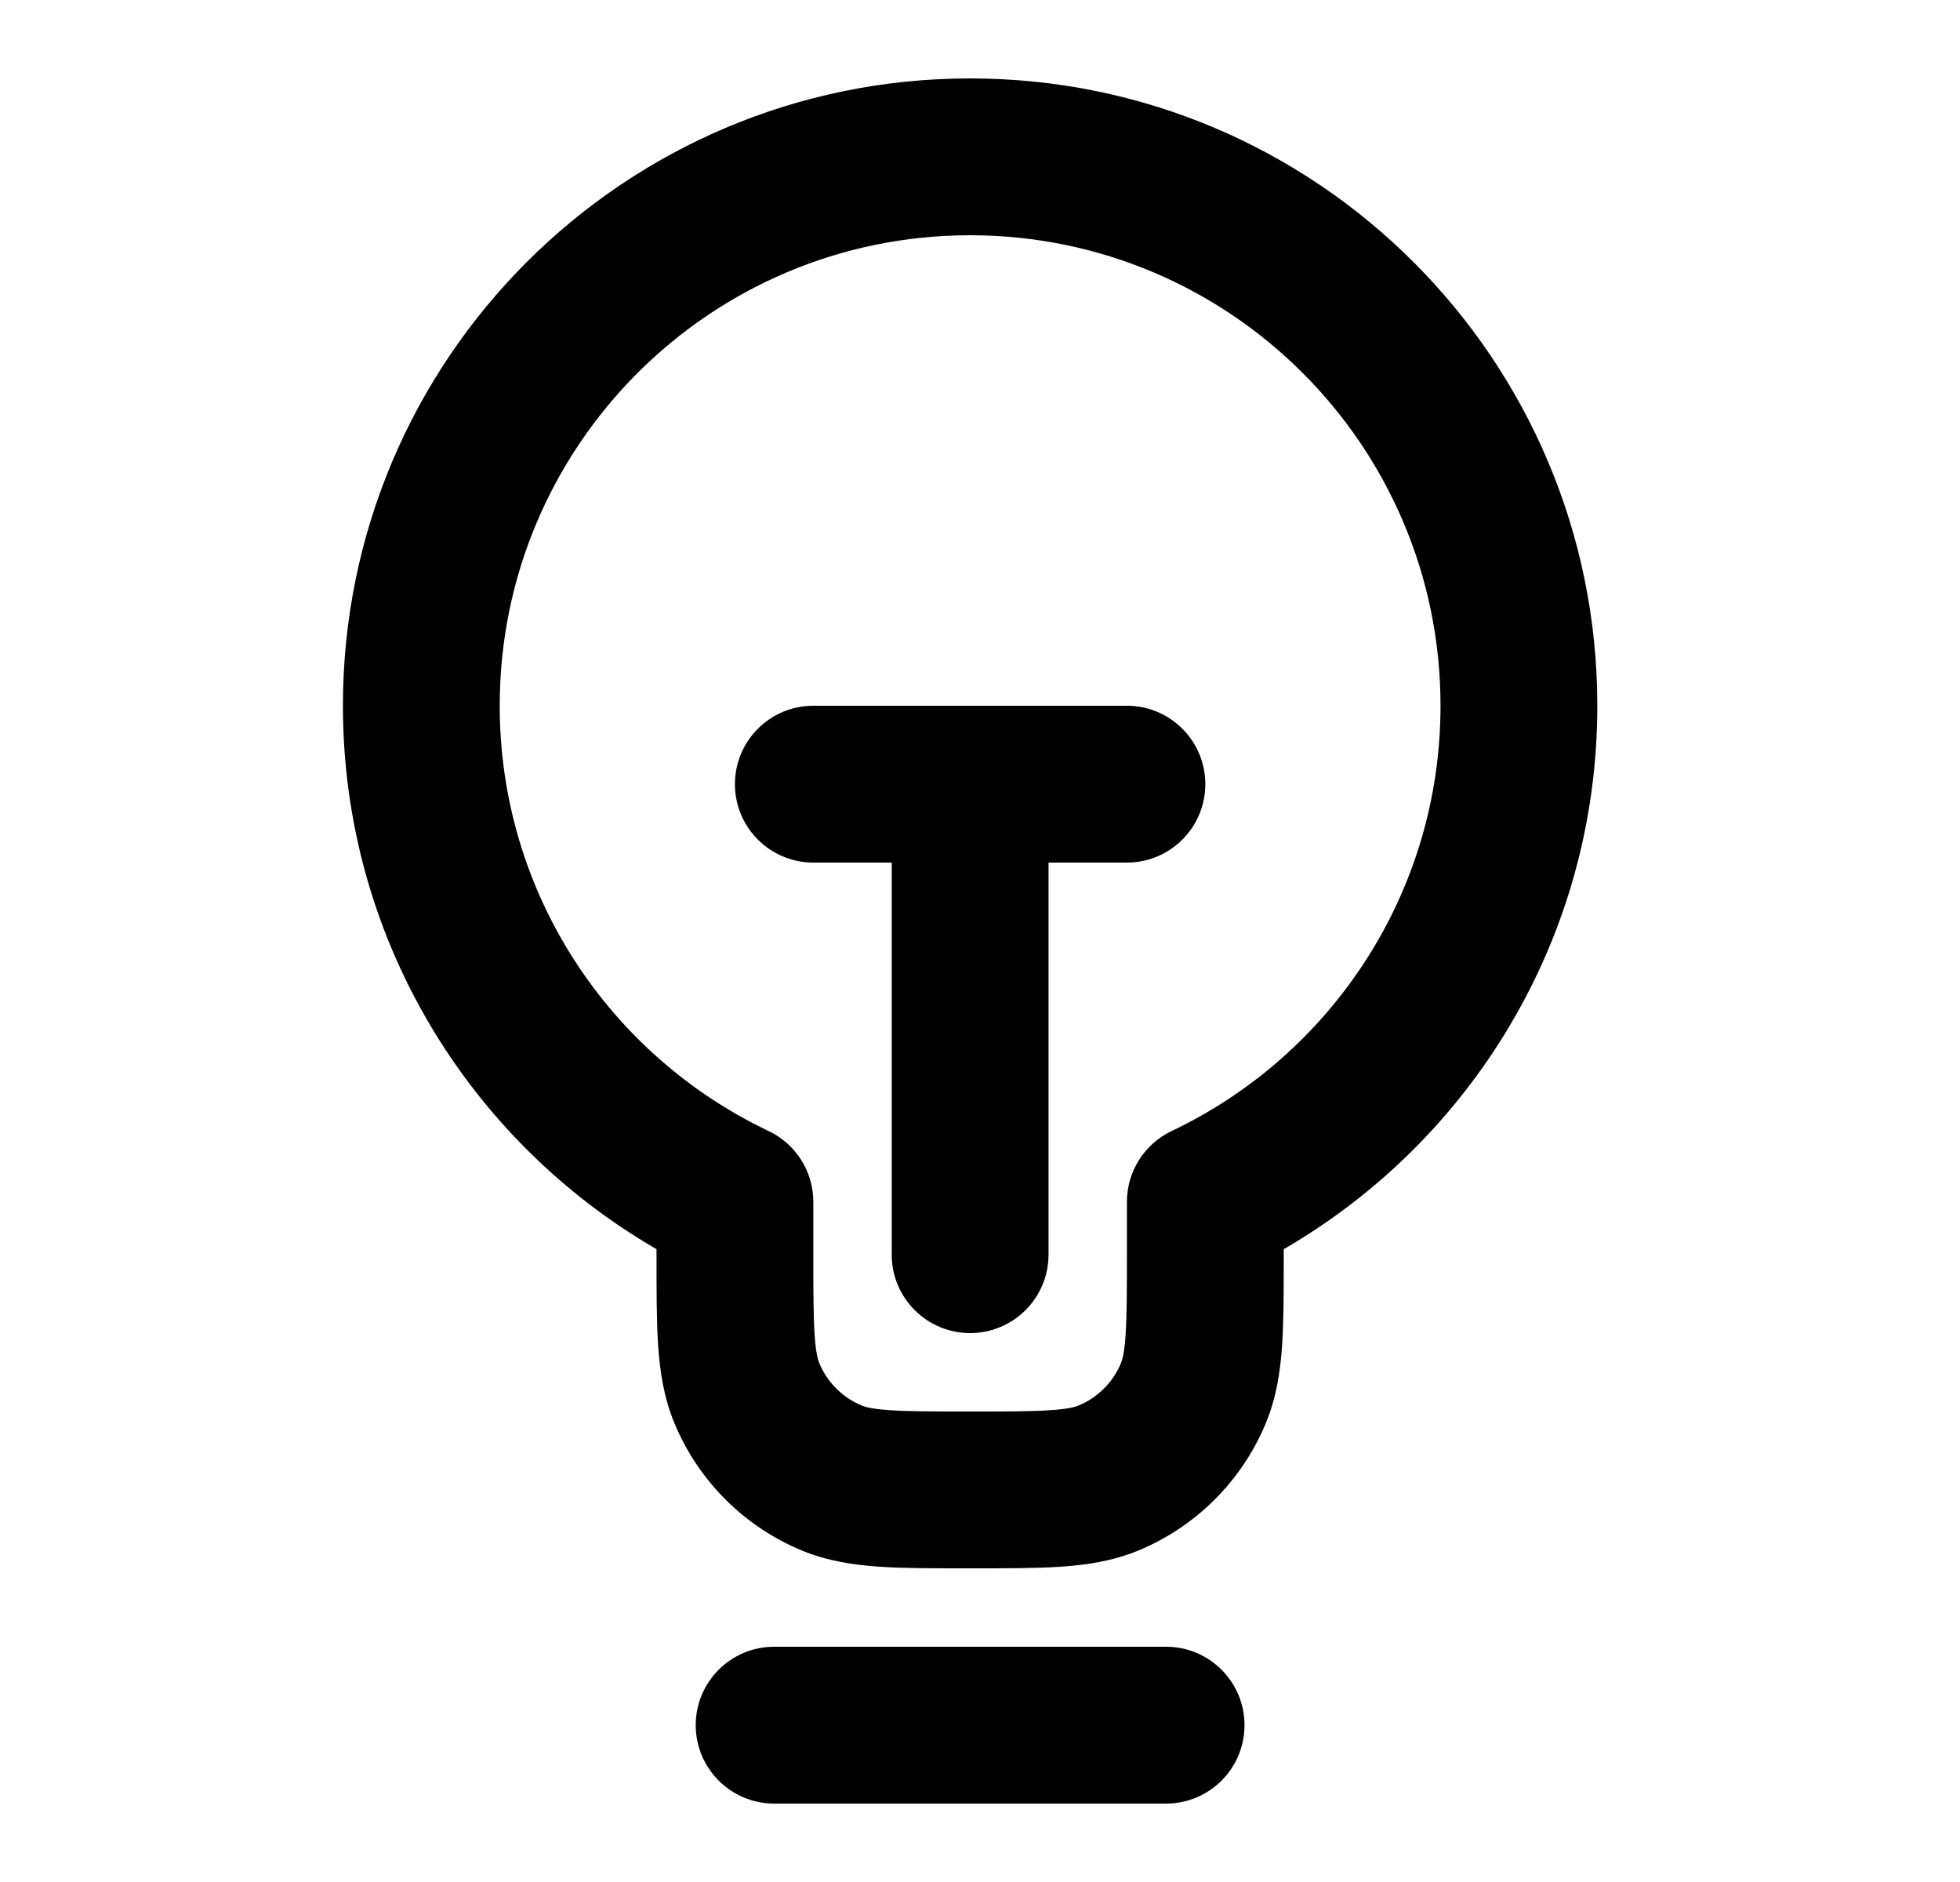
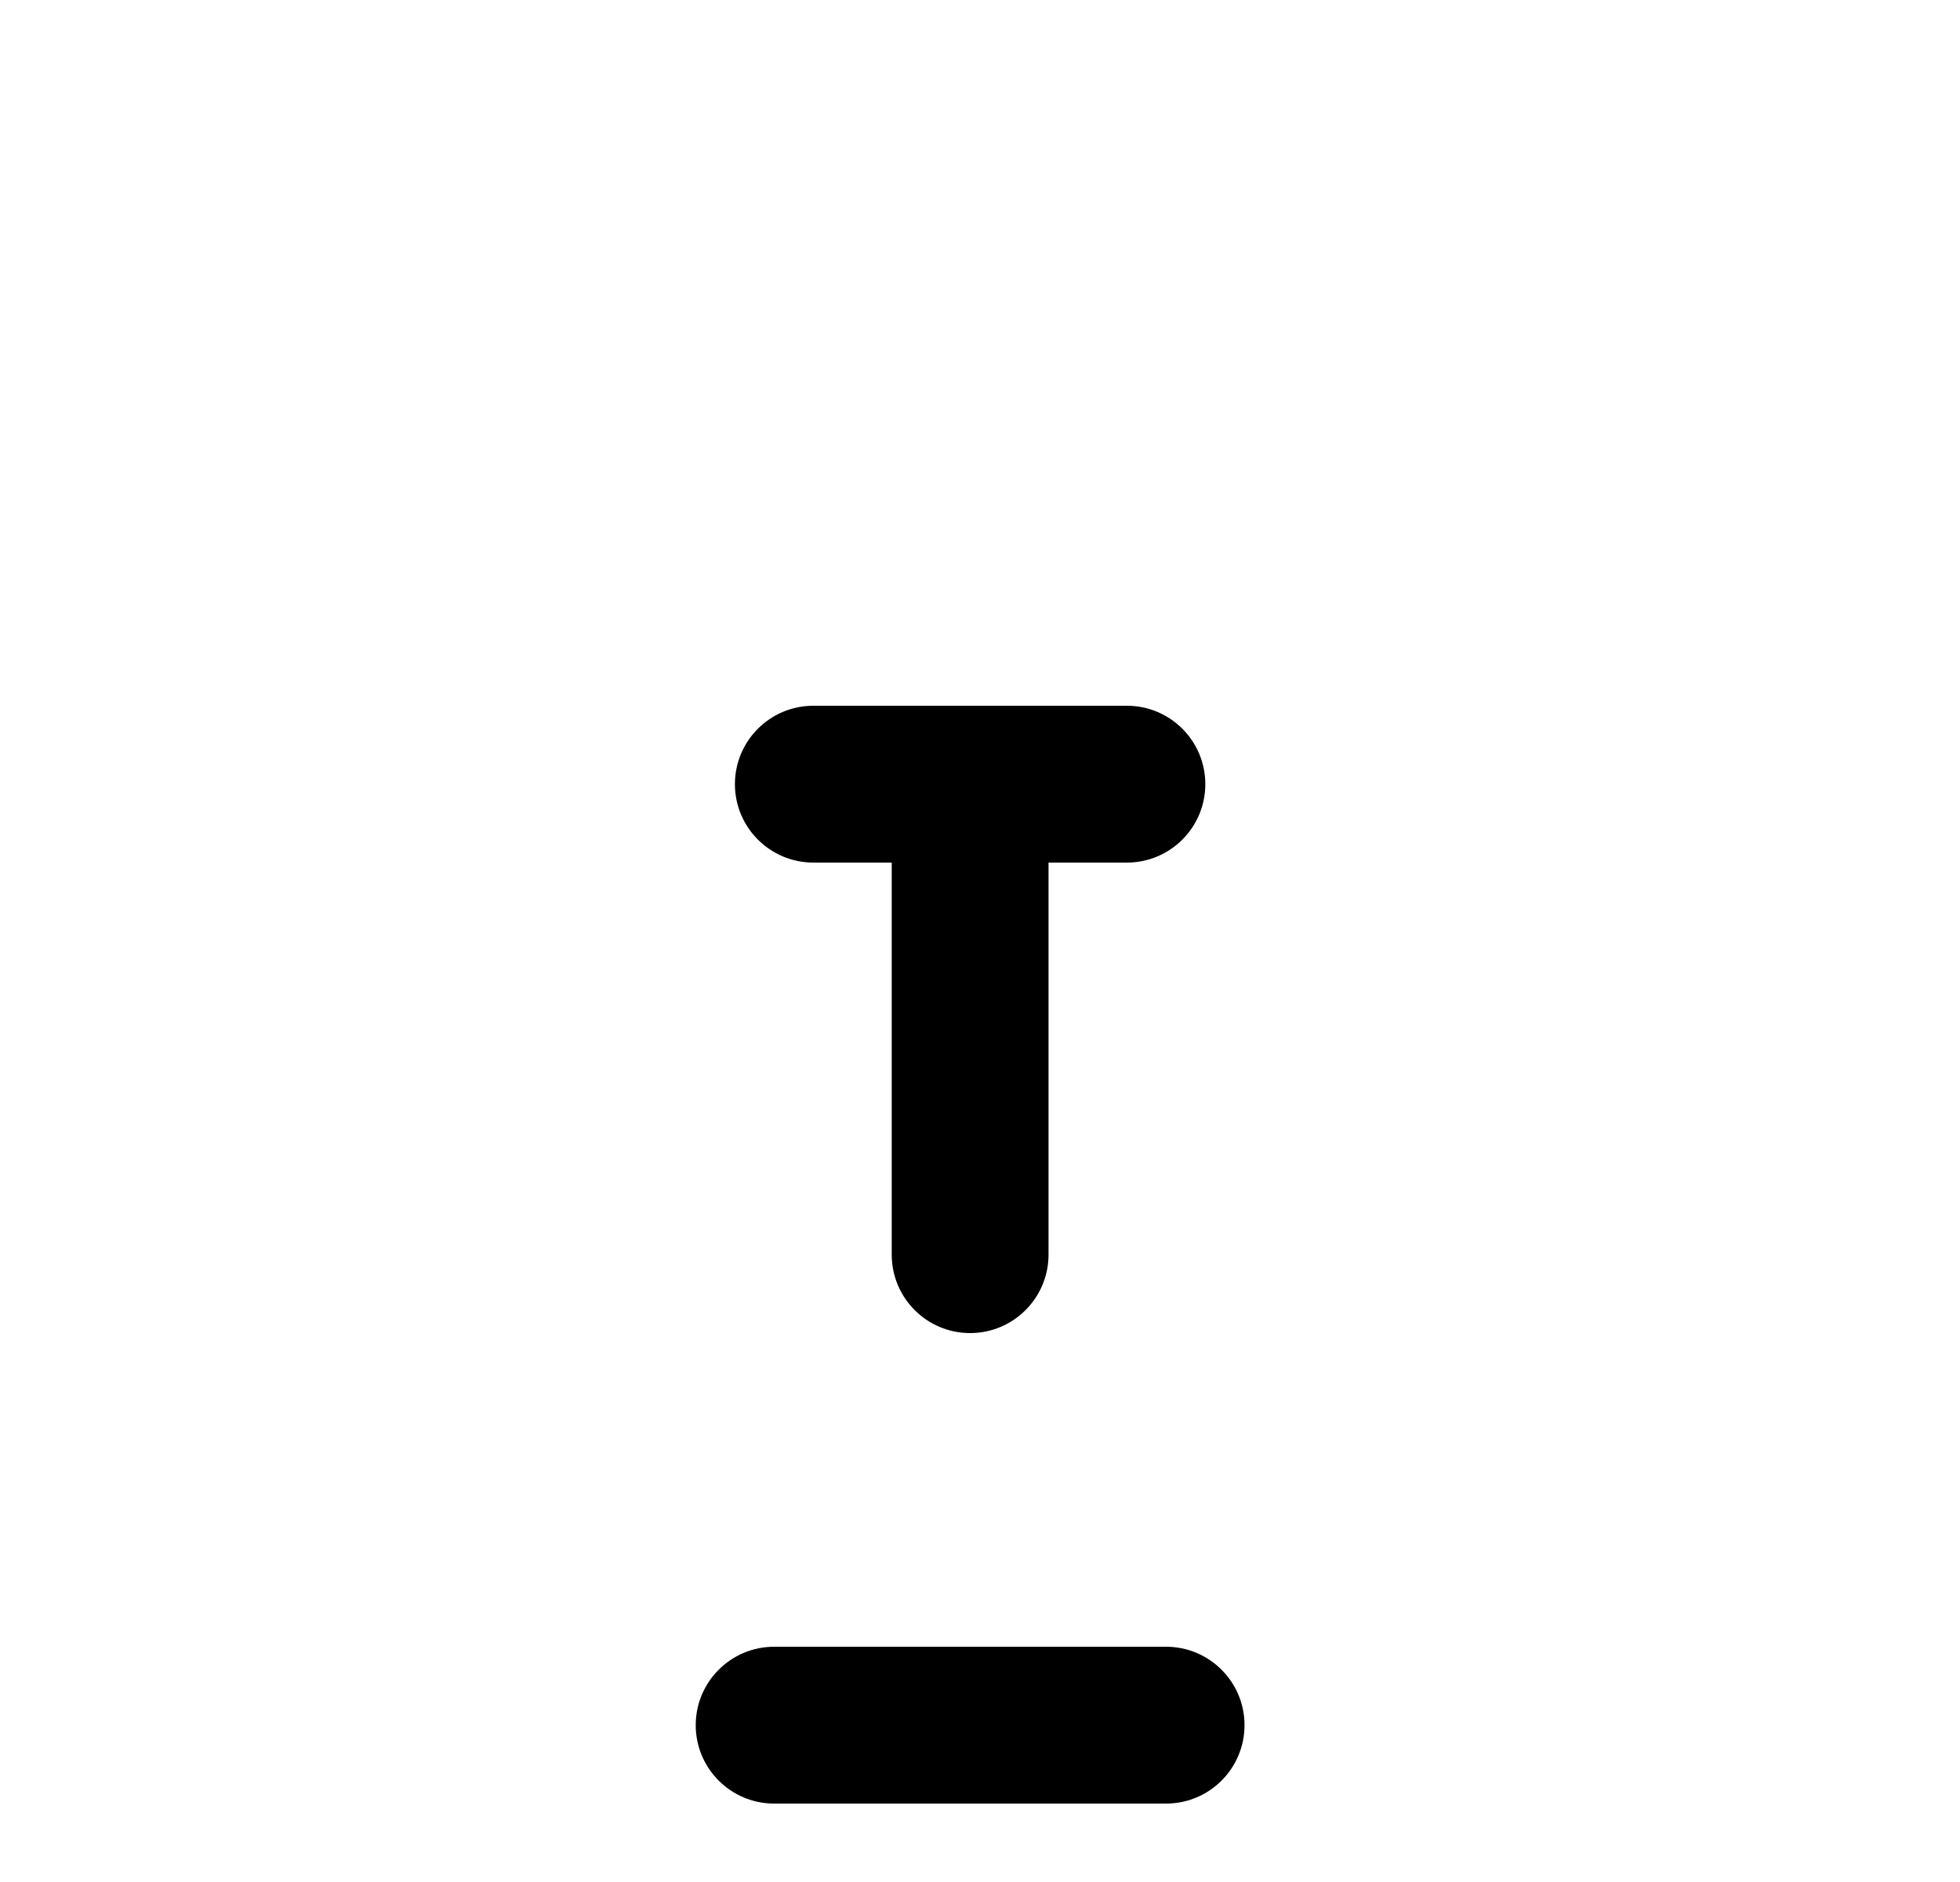
<svg xmlns="http://www.w3.org/2000/svg" width="25" height="24" viewBox="0 0 25 24" fill="none">
  <path d="M10.374 9C9.822 9 9.374 9.448 9.374 10C9.374 10.552 9.822 11 10.374 11H11.374L11.374 16C11.374 16.552 11.822 17 12.374 17C12.926 17 13.374 16.552 13.374 16V11H14.374C14.926 11 15.374 10.552 15.374 10C15.374 9.448 14.926 9 14.374 9H10.374Z" fill="black" />
-   <path fill-rule="evenodd" clip-rule="evenodd" d="M12.374 1C7.956 1 4.374 4.582 4.374 9C4.374 11.963 5.984 14.547 8.374 15.93L8.374 16.032C8.374 16.471 8.374 16.849 8.395 17.162C8.418 17.492 8.467 17.822 8.602 18.148C8.907 18.883 9.491 19.467 10.226 19.772C10.552 19.907 10.882 19.956 11.212 19.979C11.525 20 11.903 20 12.342 20H12.406C12.845 20 13.223 20 13.536 19.979C13.866 19.956 14.196 19.907 14.522 19.772C15.257 19.467 15.841 18.883 16.146 18.148C16.281 17.822 16.33 17.492 16.353 17.162C16.374 16.849 16.374 16.471 16.374 16.032V15.93C18.764 14.547 20.374 11.963 20.374 9C20.374 4.582 16.792 1 12.374 1ZM13.4 17.983C13.163 18 12.854 18 12.374 18C11.894 18 11.585 18 11.348 17.983C11.12 17.968 11.033 17.941 10.991 17.924C10.746 17.822 10.552 17.628 10.45 17.383C10.433 17.341 10.406 17.254 10.391 17.026C10.375 16.789 10.374 16.48 10.374 16V15.326C10.374 14.94 10.152 14.589 9.803 14.423C7.774 13.459 6.374 11.392 6.374 9C6.374 5.686 9.06 3 12.374 3C15.688 3 18.374 5.686 18.374 9C18.374 11.392 16.974 13.459 14.945 14.423C14.596 14.589 14.374 14.94 14.374 15.326V16C14.374 16.48 14.373 16.789 14.357 17.026C14.342 17.254 14.315 17.341 14.298 17.383C14.196 17.628 14.002 17.822 13.757 17.924C13.715 17.941 13.628 17.968 13.4 17.983Z" fill="black" />
  <path d="M9.874 21C9.322 21 8.874 21.448 8.874 22C8.874 22.552 9.322 23 9.874 23H14.874C15.426 23 15.874 22.552 15.874 22C15.874 21.448 15.426 21 14.874 21H9.874Z" fill="black" />
</svg>